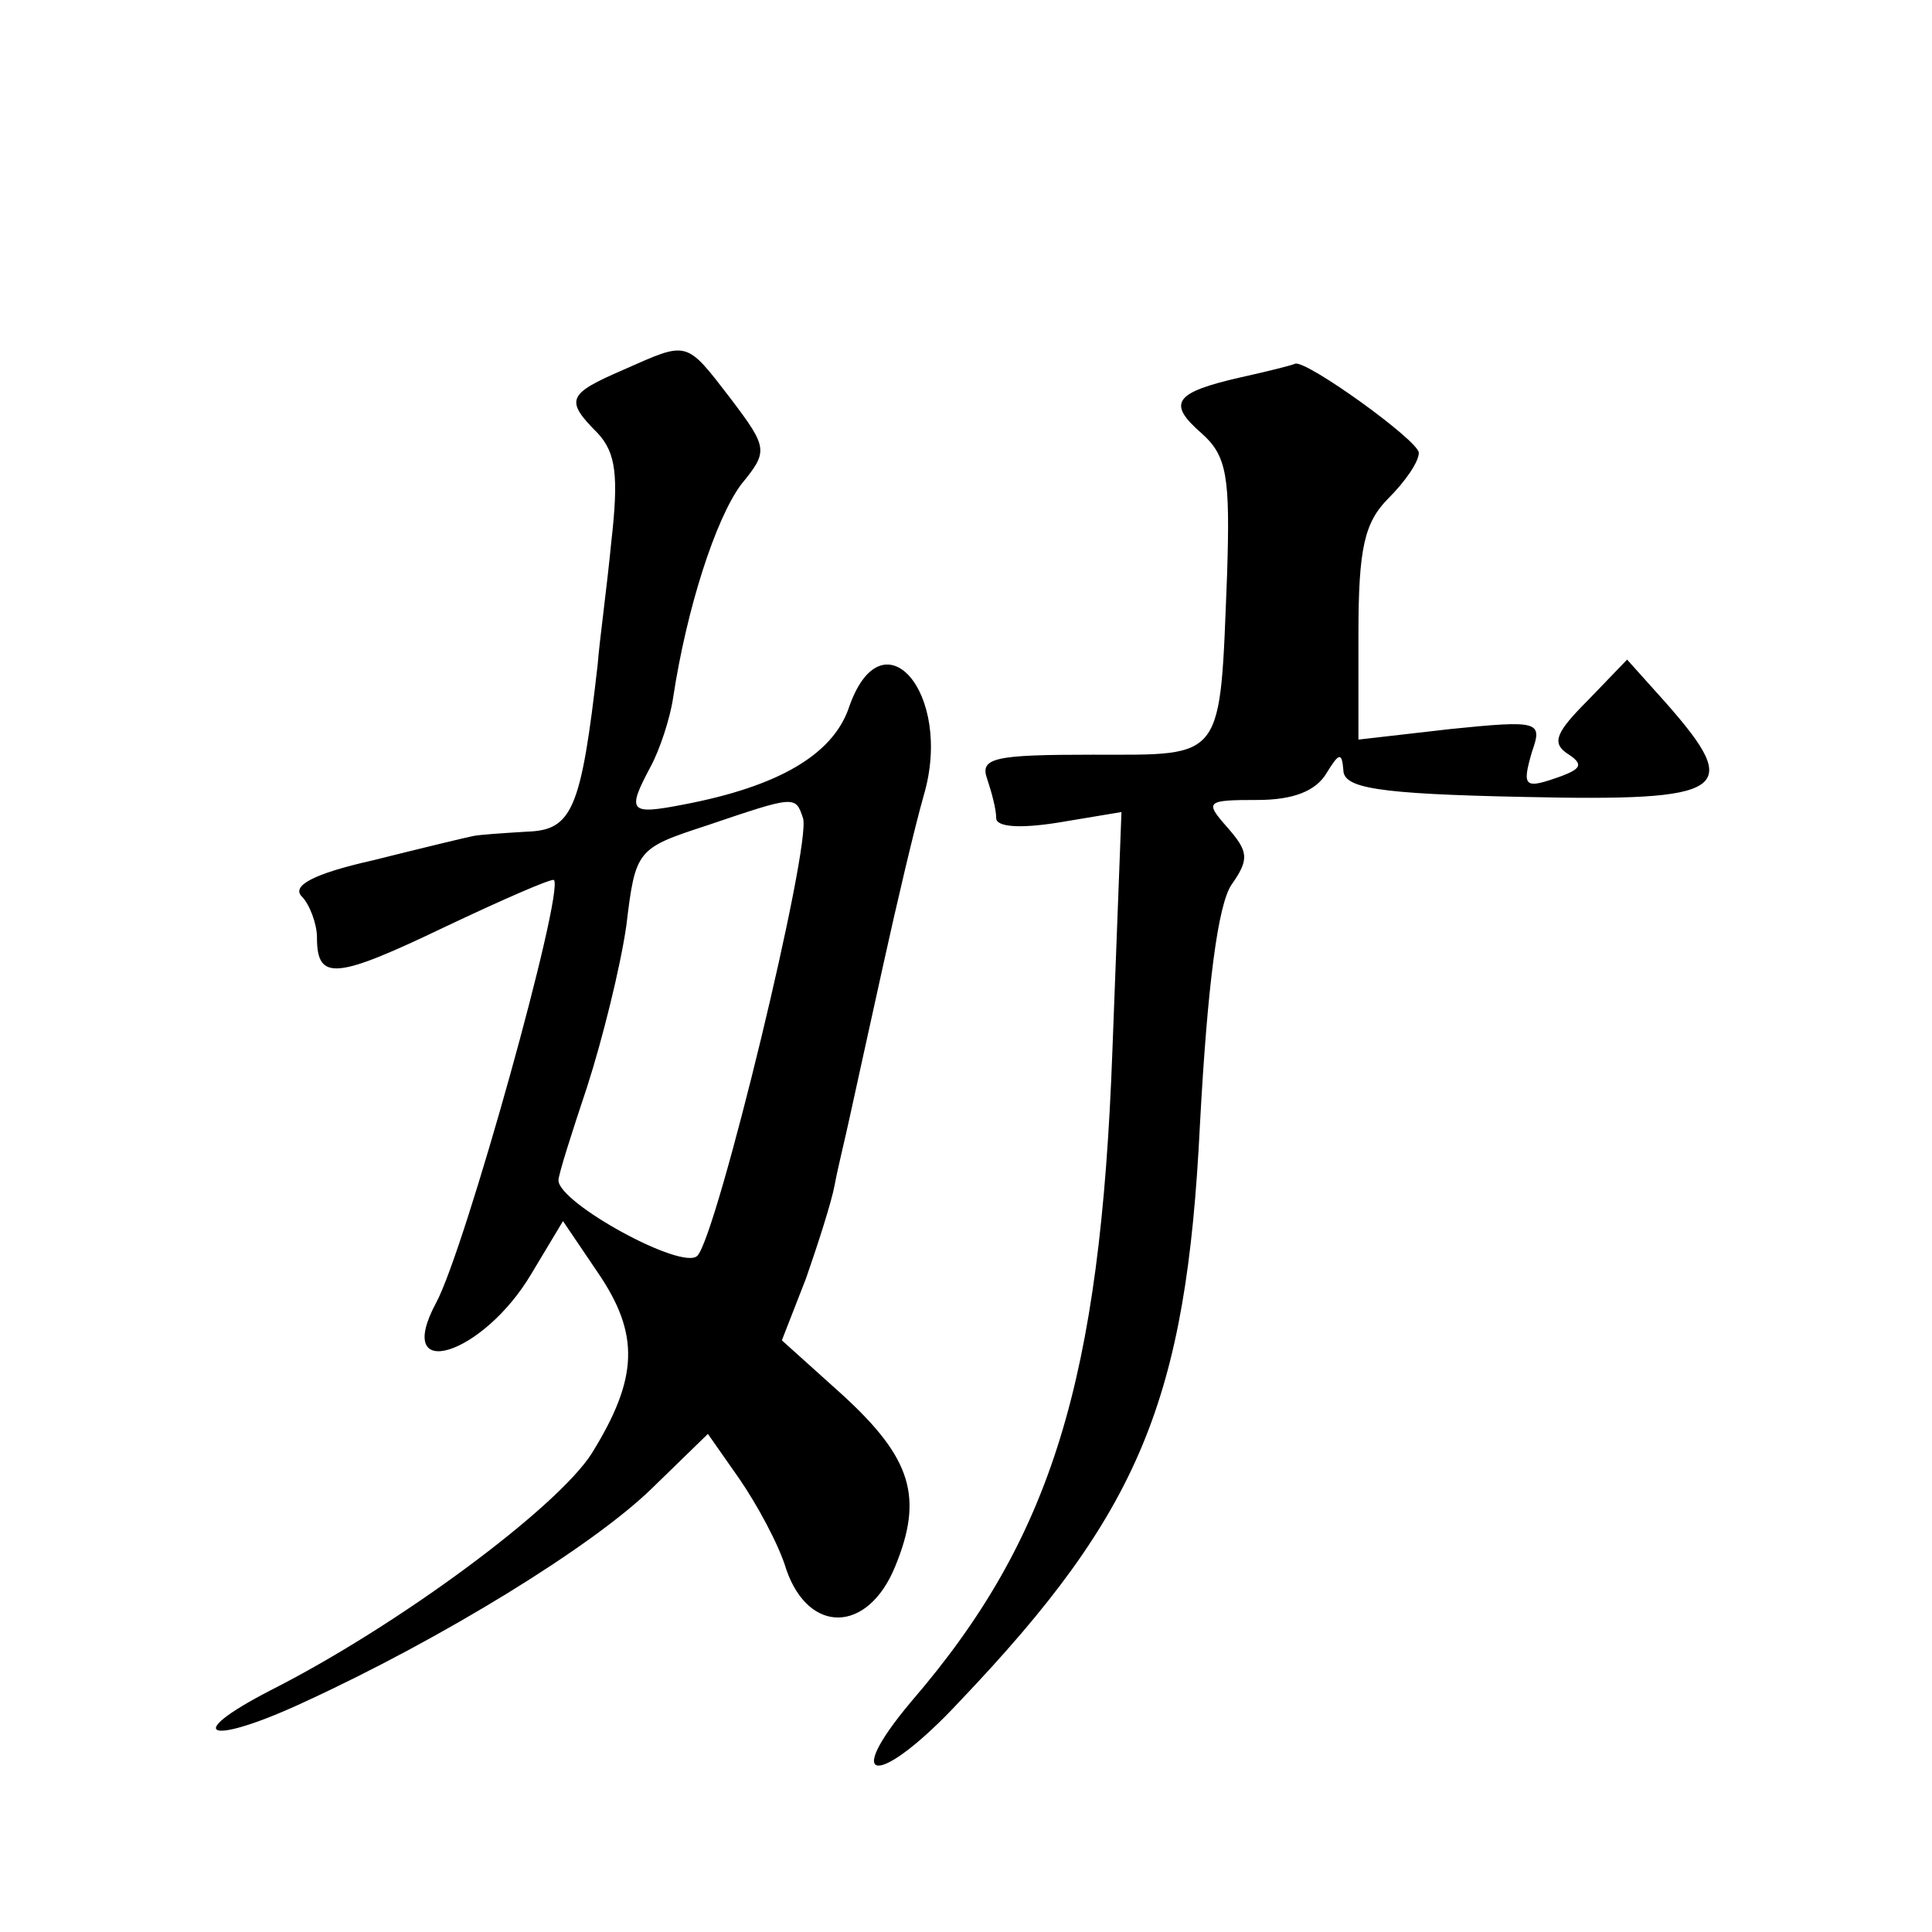
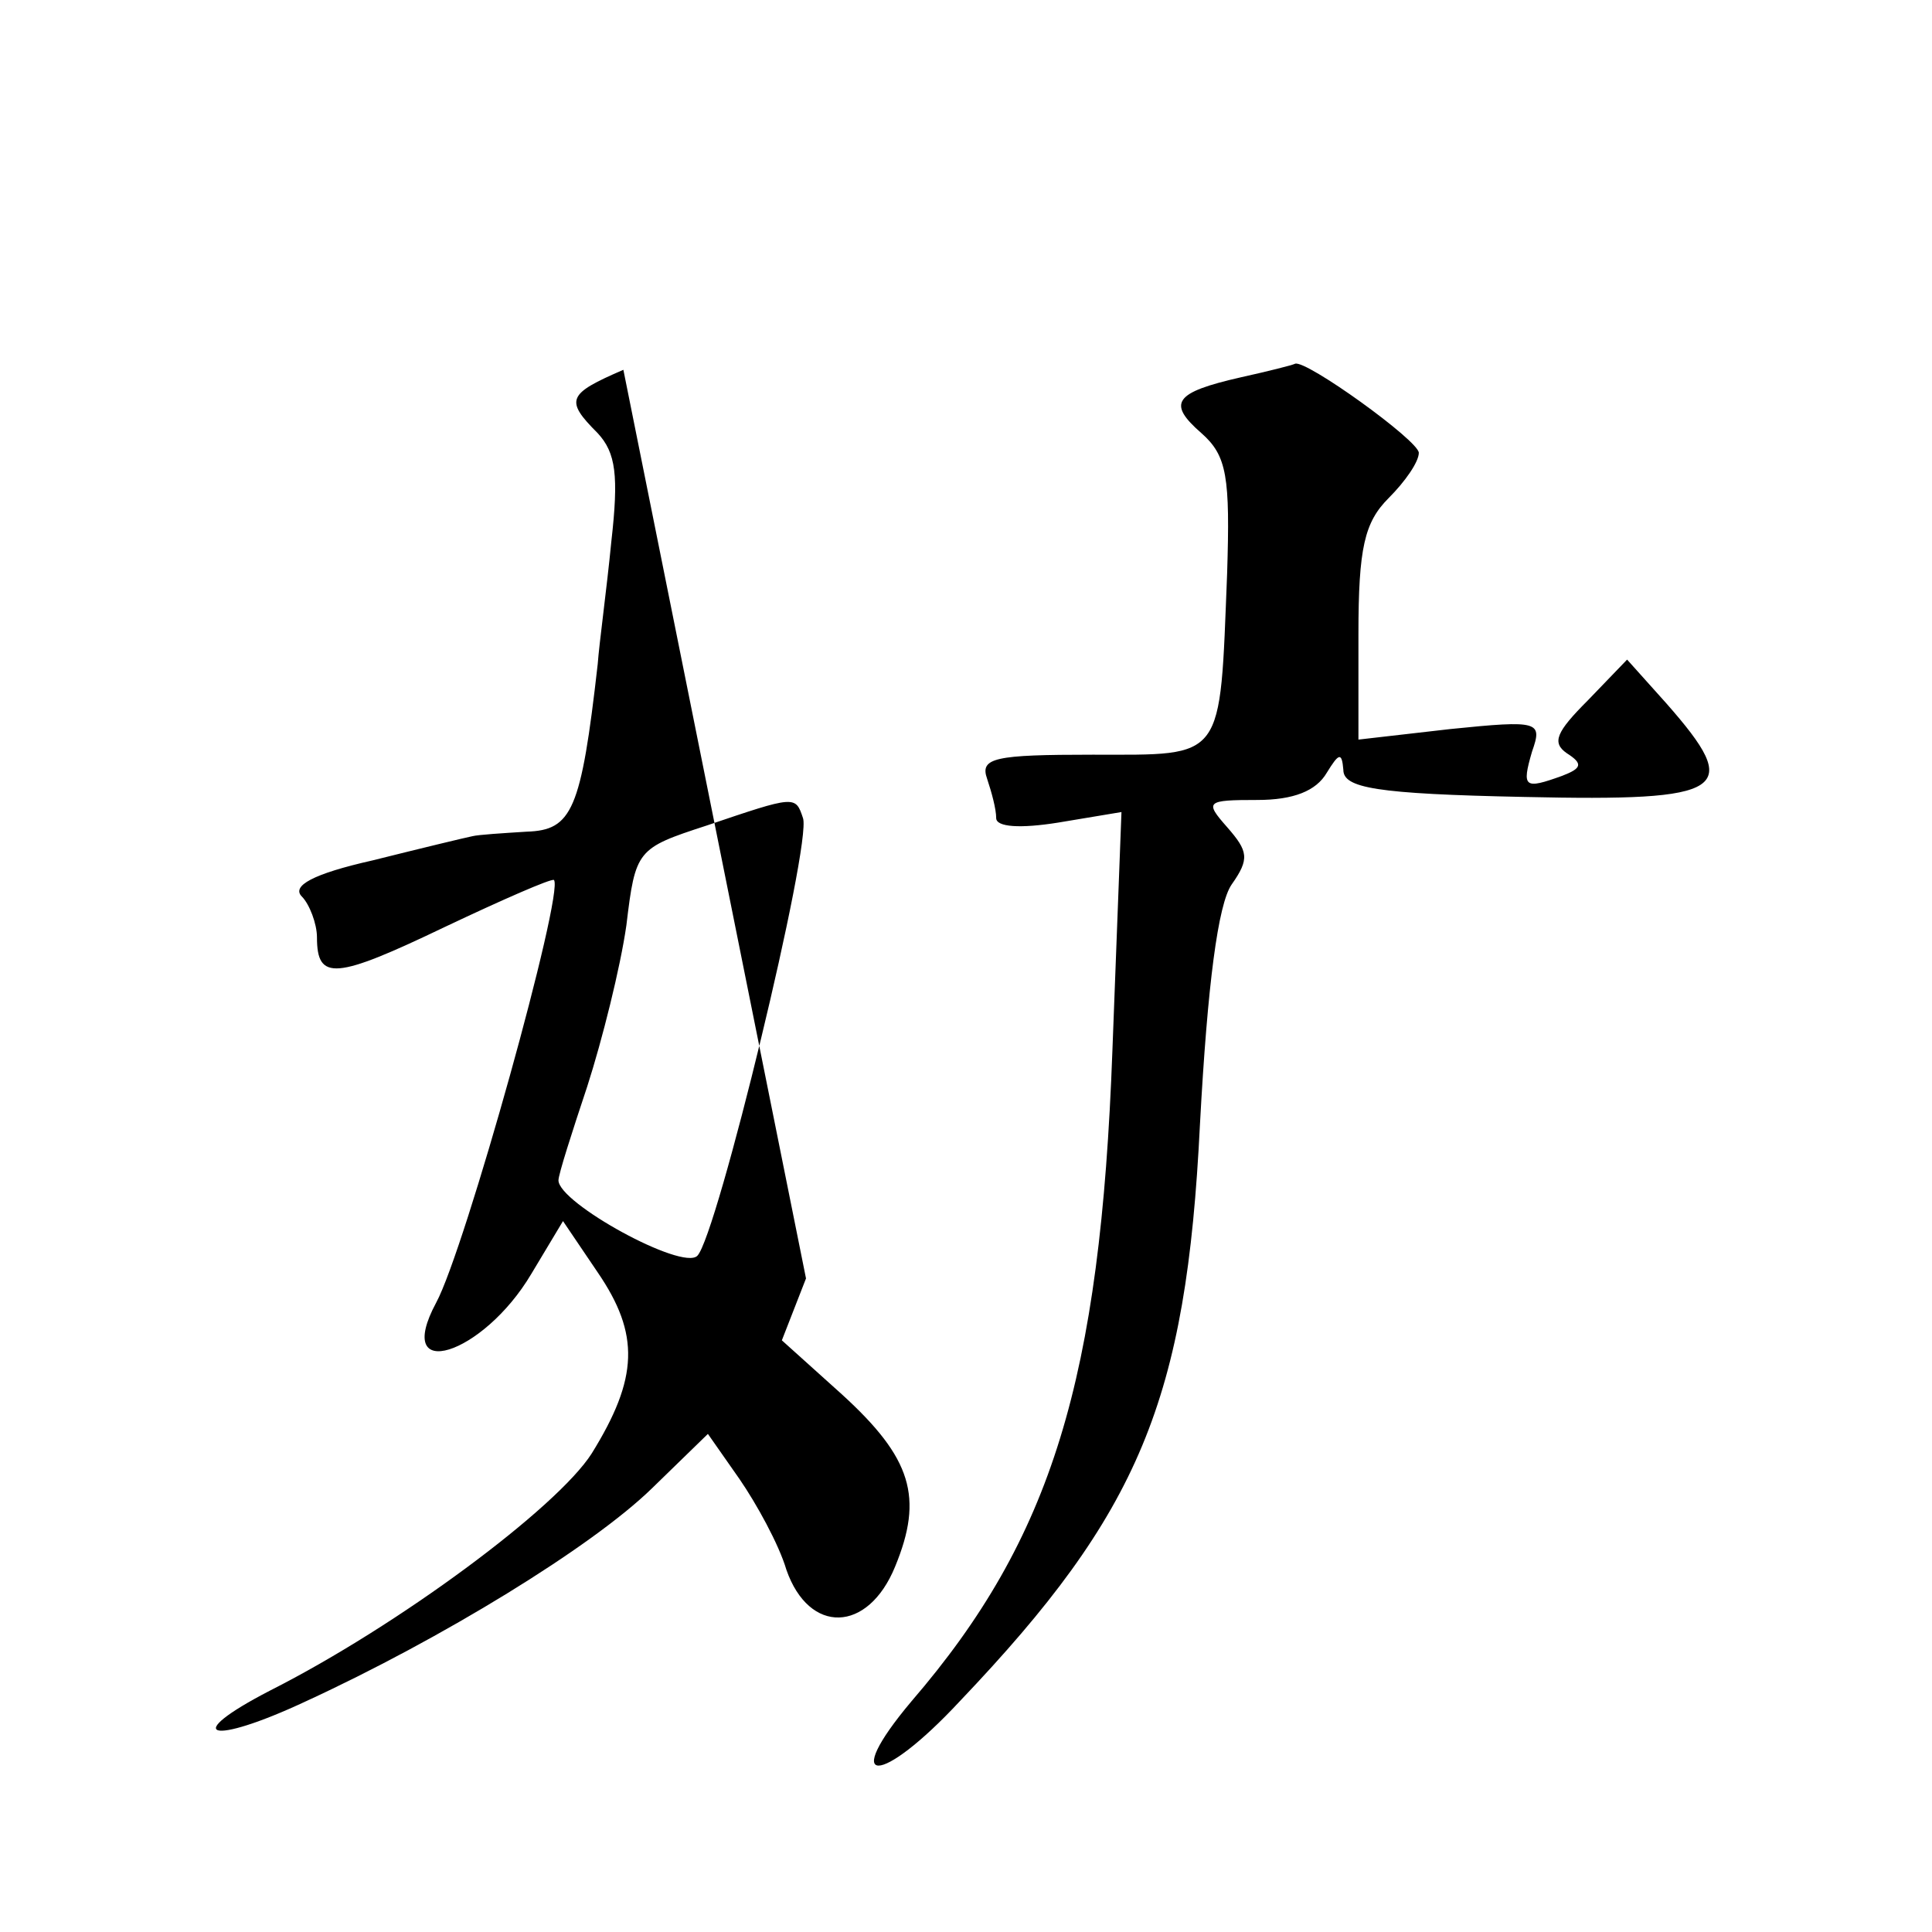
<svg xmlns="http://www.w3.org/2000/svg" version="1.0" width="128pt" height="128pt" viewBox="0 0 128 128" preserveAspectRatio="xMidYMid meet">
  <g transform="translate(0,128) scale(0.1,-0.1)" fill="#0" stroke="none">
-     <path d="M413 1035 c-37 -16 -39 -20 -17 -42 12 -13 14 -28 9 -72 -3 -31 -8 -67 -9 -81 -11 -97 -17 -110 -47 -111 -16 -1 -32 -2 -36 -3 -5 -1 -34 -8 -66 -16 -40 -9 -54 -17 -47 -24 5 -5 10 -18 10 -27 0 -29 12 -28 85 7 38 18 70 32 72 31 7 -8 -59 -245 -78 -280 -29 -54 31 -35 63 19 l21 35 23 -34 c28 -41 27 -70 -4 -120 -23 -36 -128 -114 -213 -157 -60 -31 -40 -37 24 -7 89 41 189 102 229 141 l37 36 21 -30 c11 -16 26 -43 31 -60 15 -43 54 -42 72 2 19 46 11 72 -35 114 l-40 36 16 41 c8 23 17 51 19 62 2 11 7 31 10 45 3 14 13 59 22 100 9 41 21 92 27 113 20 68 -28 123 -50 57 -11 -30 -46 -51 -109 -63 -36 -7 -38 -5 -22 25 6 11 13 32 15 46 9 59 28 118 45 141 18 22 18 24 -7 57 -30 39 -28 38 -71 19z m119 -297 c6 -17 -57 -277 -70 -290 -10 -10 -92 35 -92 50 0 4 9 32 19 62 10 31 22 79 26 107 6 50 7 51 53 66 59 20 59 20 64 5z M822 1030 c-44 -10 -49 -17 -26 -37 17 -15 19 -29 17 -93 -5 -125 -1 -120 -89 -120 -65 0 -75 -2 -70 -16 3 -9 6 -20 6 -26 0 -6 16 -7 41 -3 l42 7 -6 -158 c-8 -218 -40 -323 -133 -431 -48 -57 -21 -57 32 0 119 125 150 199 159 382 5 93 12 146 21 159 12 17 11 22 -3 38 -15 17 -14 18 20 18 24 0 39 6 46 18 8 13 10 14 11 2 0 -12 21 -16 120 -18 135 -3 145 4 94 62 l-26 29 -26 -27 c-21 -21 -24 -28 -14 -35 11 -7 10 -10 -3 -15 -25 -9 -27 -8 -20 16 7 20 5 21 -54 15 l-61 -7 0 70 c0 57 4 74 20 90 11 11 20 24 20 30 0 8 -75 62 -82 59 -2 -1 -18 -5 -36 -9z" />
+     <path d="M413 1035 c-37 -16 -39 -20 -17 -42 12 -13 14 -28 9 -72 -3 -31 -8 -67 -9 -81 -11 -97 -17 -110 -47 -111 -16 -1 -32 -2 -36 -3 -5 -1 -34 -8 -66 -16 -40 -9 -54 -17 -47 -24 5 -5 10 -18 10 -27 0 -29 12 -28 85 7 38 18 70 32 72 31 7 -8 -59 -245 -78 -280 -29 -54 31 -35 63 19 l21 35 23 -34 c28 -41 27 -70 -4 -120 -23 -36 -128 -114 -213 -157 -60 -31 -40 -37 24 -7 89 41 189 102 229 141 l37 36 21 -30 c11 -16 26 -43 31 -60 15 -43 54 -42 72 2 19 46 11 72 -35 114 l-40 36 16 41 z m119 -297 c6 -17 -57 -277 -70 -290 -10 -10 -92 35 -92 50 0 4 9 32 19 62 10 31 22 79 26 107 6 50 7 51 53 66 59 20 59 20 64 5z M822 1030 c-44 -10 -49 -17 -26 -37 17 -15 19 -29 17 -93 -5 -125 -1 -120 -89 -120 -65 0 -75 -2 -70 -16 3 -9 6 -20 6 -26 0 -6 16 -7 41 -3 l42 7 -6 -158 c-8 -218 -40 -323 -133 -431 -48 -57 -21 -57 32 0 119 125 150 199 159 382 5 93 12 146 21 159 12 17 11 22 -3 38 -15 17 -14 18 20 18 24 0 39 6 46 18 8 13 10 14 11 2 0 -12 21 -16 120 -18 135 -3 145 4 94 62 l-26 29 -26 -27 c-21 -21 -24 -28 -14 -35 11 -7 10 -10 -3 -15 -25 -9 -27 -8 -20 16 7 20 5 21 -54 15 l-61 -7 0 70 c0 57 4 74 20 90 11 11 20 24 20 30 0 8 -75 62 -82 59 -2 -1 -18 -5 -36 -9z" />
  </g>
</svg>